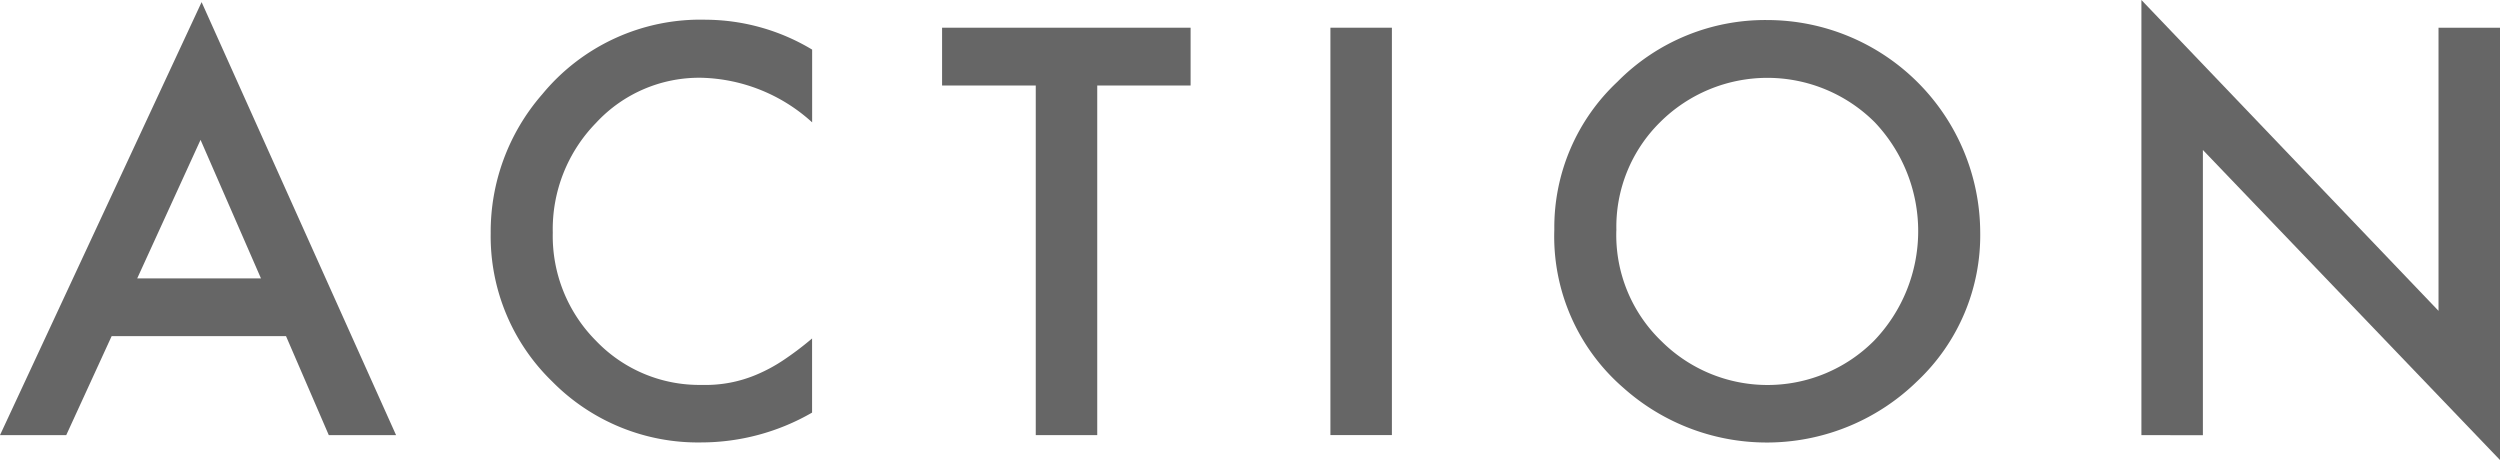
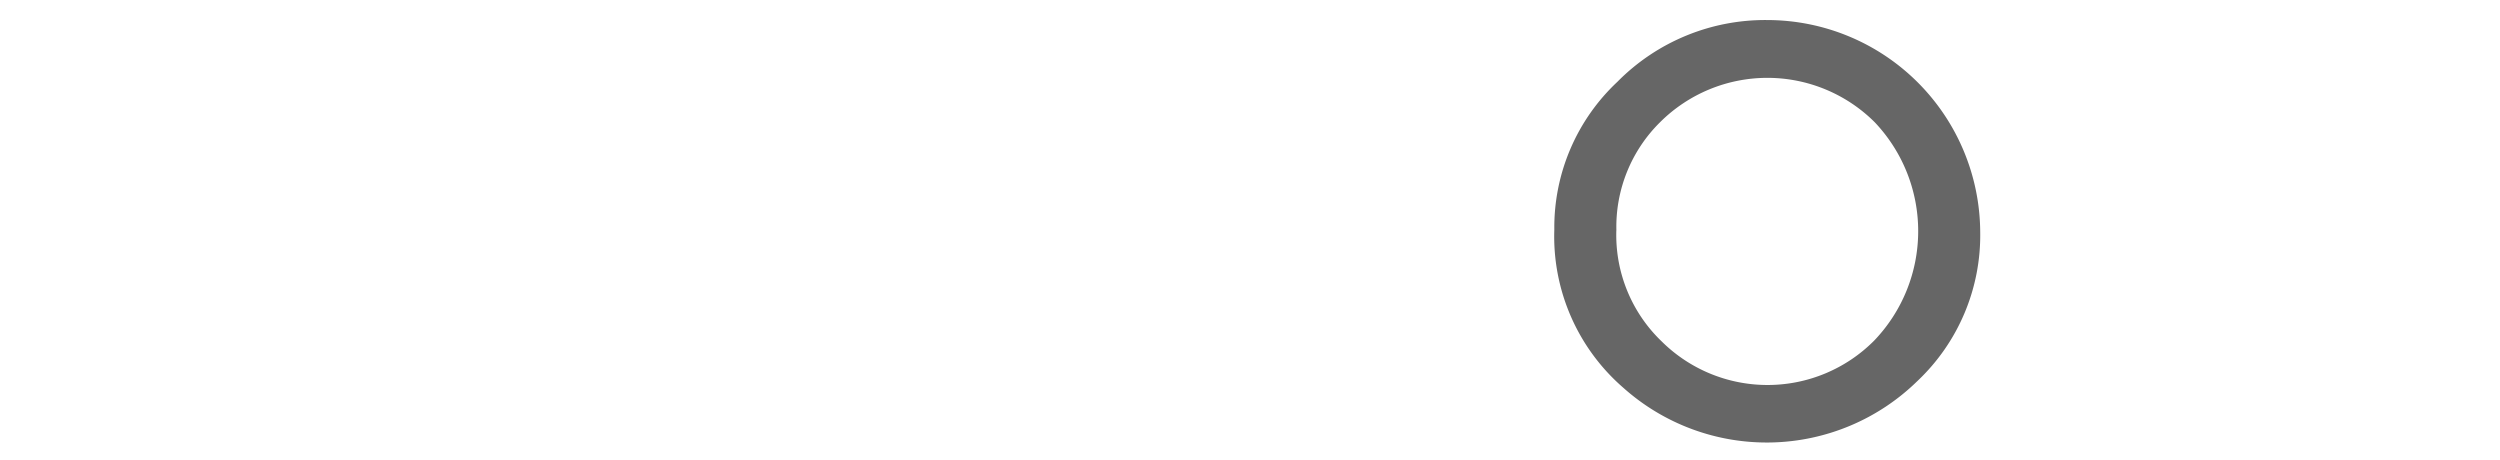
<svg xmlns="http://www.w3.org/2000/svg" width="120.284" height="22.128" viewBox="0 0 120.284 22.128">
  <g id="グループ_3740" data-name="グループ 3740" transform="translate(-999.416 -7547.675)">
-     <path id="パス_24718" data-name="パス 24718" d="M1013.178,7563.849h-8.391l-2.184,4.761h-3.187l9.7-20.833,9.356,20.833h-3.237Zm-1.206-2.78-2.907-6.665-3.047,6.665Z" fill="#666" />
-     <path id="パス_24719" data-name="パス 24719" d="M1038.491,7550.062v3.5a8.2,8.2,0,0,0-5.306-2.145,6.757,6.757,0,0,0-5.091,2.17,7.322,7.322,0,0,0-2.082,5.282,7.145,7.145,0,0,0,2.082,5.205,6.877,6.877,0,0,0,5.1,2.12,6.259,6.259,0,0,0,2.654-.508,7.687,7.687,0,0,0,1.263-.685,15.075,15.075,0,0,0,1.377-1.041v3.567a10.688,10.688,0,0,1-5.332,1.435,9.842,9.842,0,0,1-7.173-2.933,9.725,9.725,0,0,1-2.958-7.135,10.061,10.061,0,0,1,2.476-6.678,9.856,9.856,0,0,1,7.884-3.592A10.009,10.009,0,0,1,1038.491,7550.062Z" fill="#666" />
-     <path id="パス_24720" data-name="パス 24720" d="M1052.208,7551.789v16.821h-2.958v-16.821h-4.507v-2.781H1056.7v2.781Z" fill="#666" />
-     <path id="パス_24721" data-name="パス 24721" d="M1066.385,7549.008v19.6h-2.958v-19.6Z" fill="#666" />
    <path id="パス_24722" data-name="パス 24722" d="M1074.2,7558.72a9.6,9.6,0,0,1,3.035-7.109,9.986,9.986,0,0,1,7.261-2.971,10.252,10.252,0,0,1,10.195,10.195,9.641,9.641,0,0,1-3.022,7.173,10.357,10.357,0,0,1-14.142.33A9.633,9.633,0,0,1,1074.2,7558.72Zm2.984.038a7.086,7.086,0,0,0,2.183,5.345,7.232,7.232,0,0,0,10.22-.038,7.608,7.608,0,0,0,.025-10.512,7.311,7.311,0,0,0-10.321,0A7.069,7.069,0,0,0,1077.186,7558.758Z" fill="#666" />
-     <path id="パス_24723" data-name="パス 24723" d="M1102.447,7568.61v-20.935l14.295,14.956v-13.623h2.958v20.8l-14.295-14.917v13.724Z" fill="#666" />
  </g>
</svg>